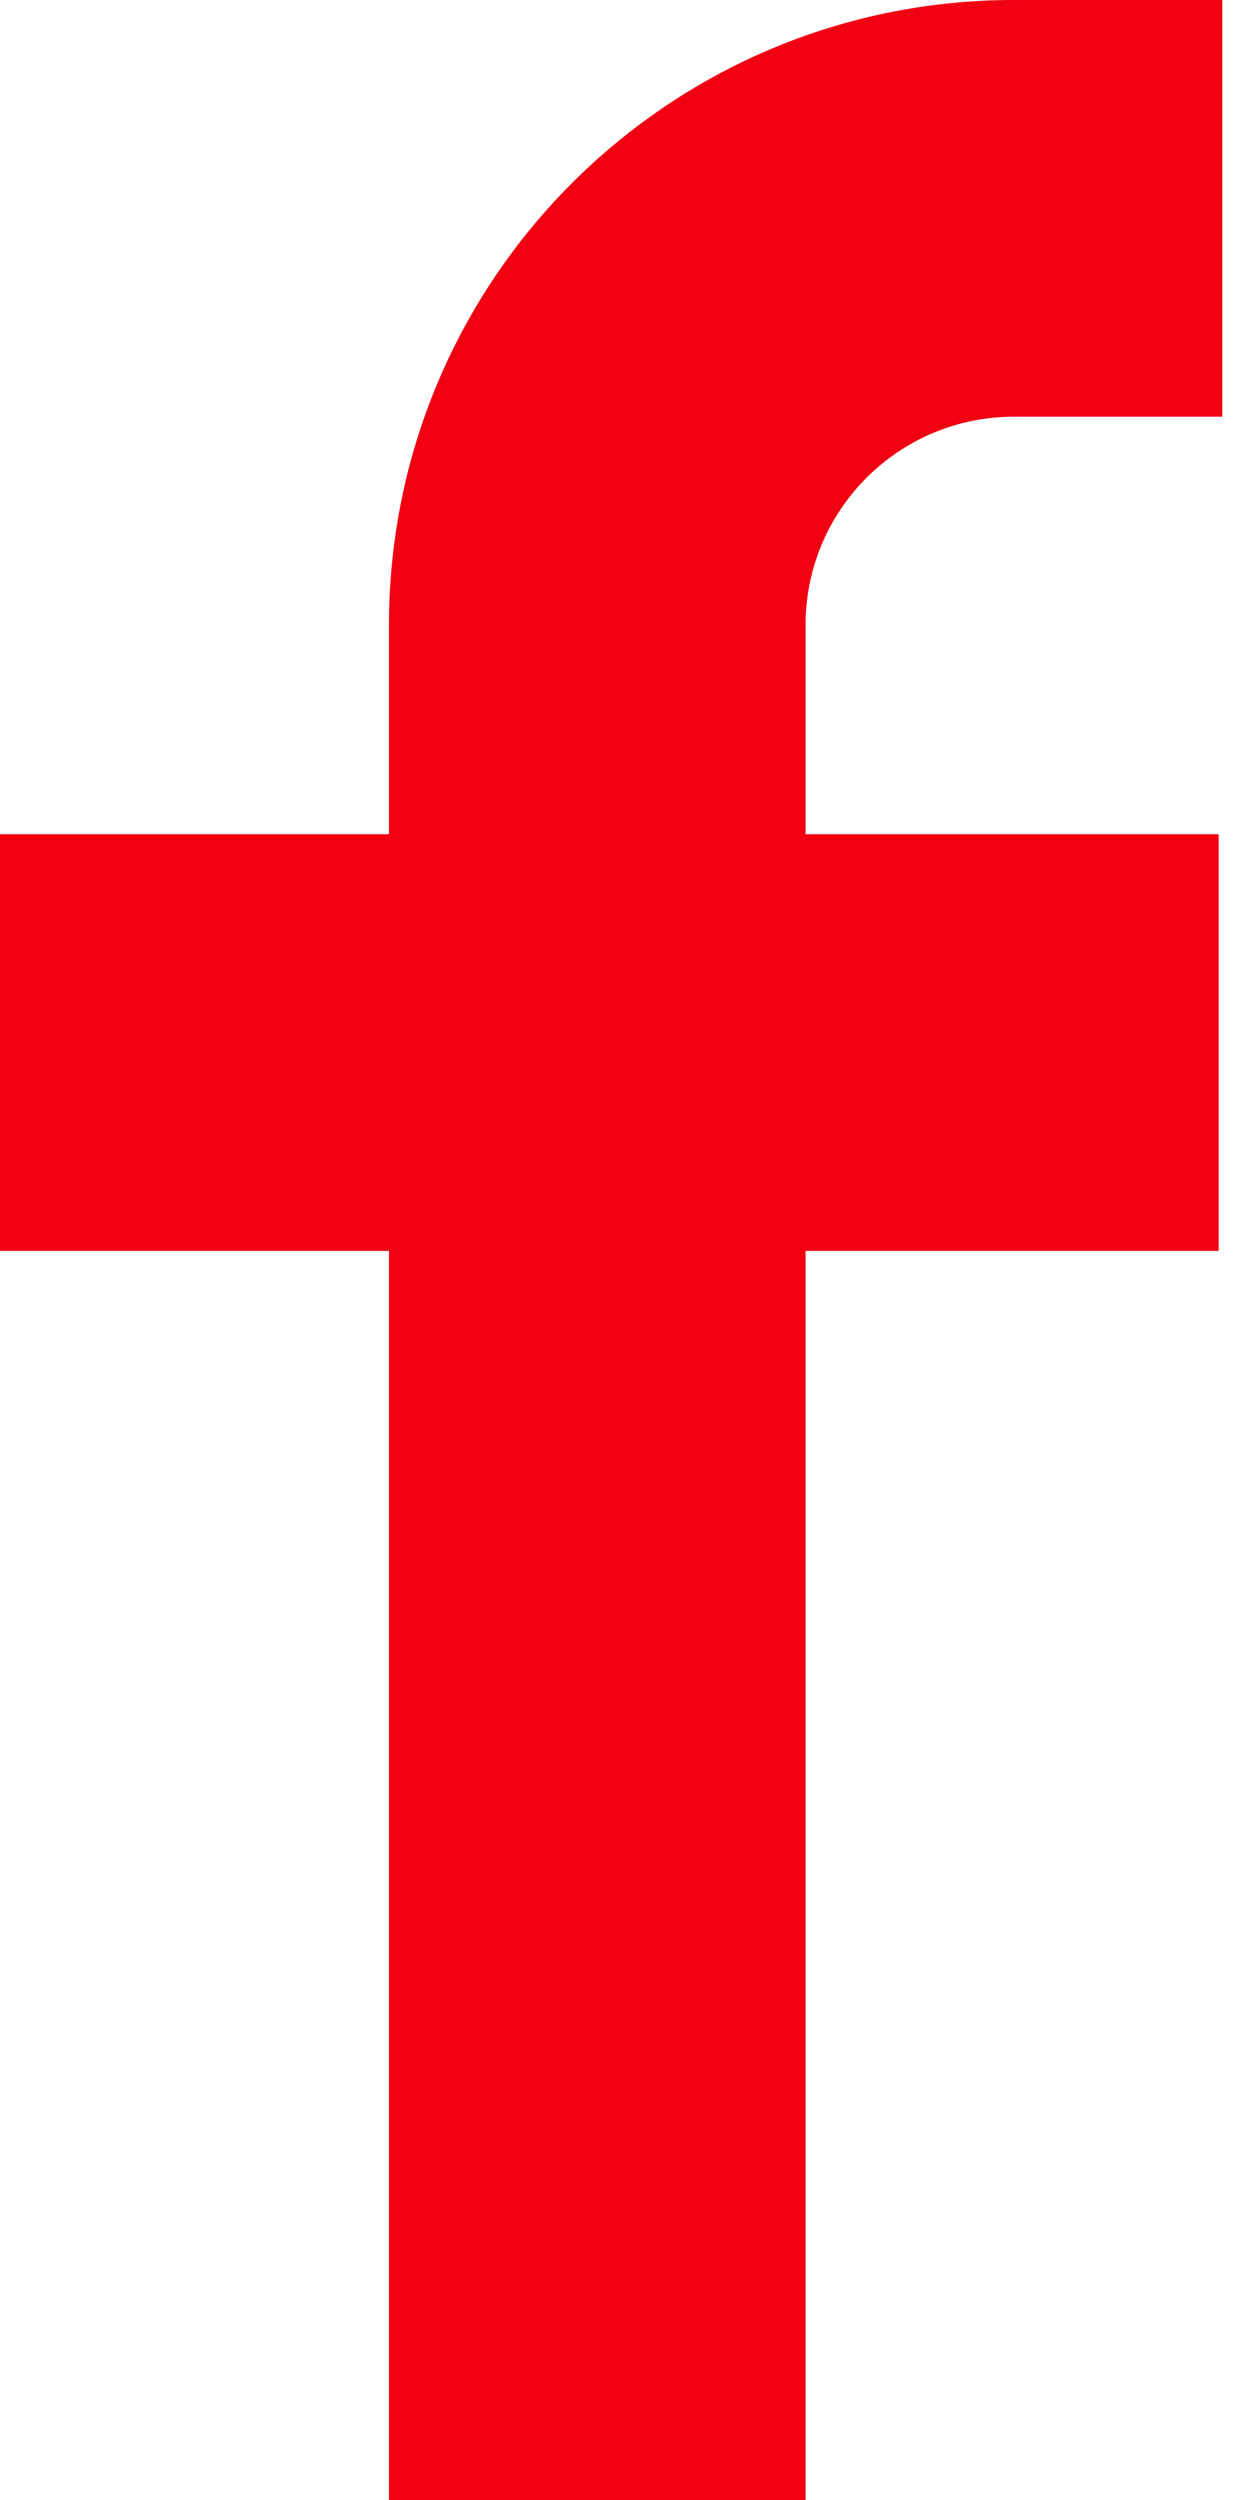
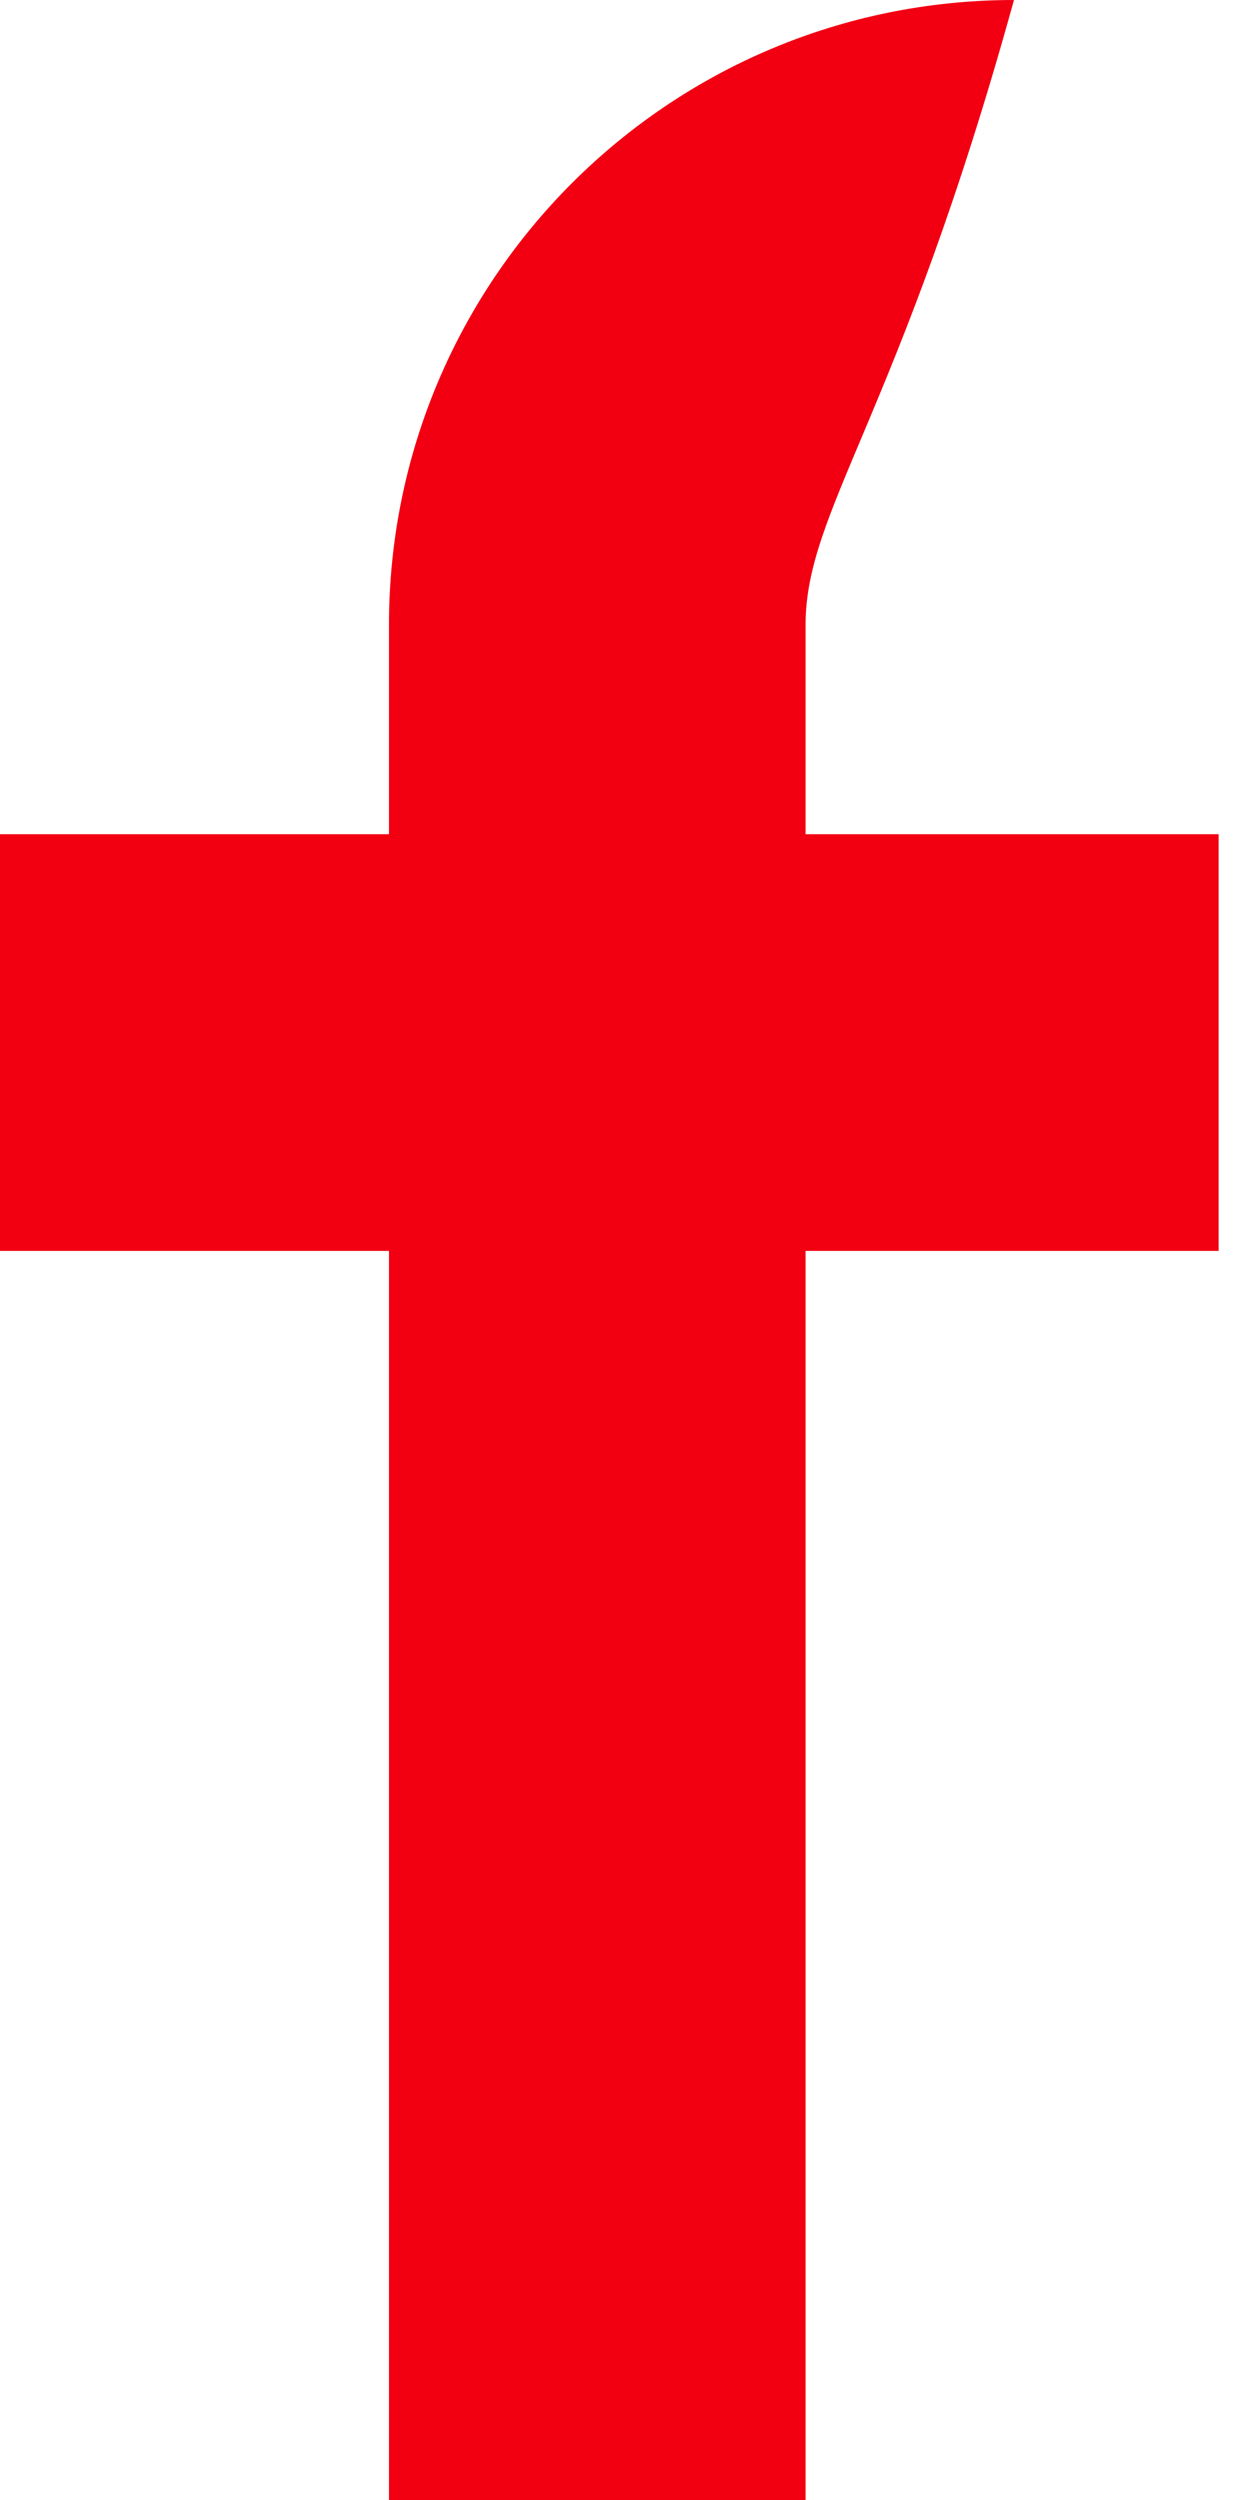
<svg xmlns="http://www.w3.org/2000/svg" width="11" height="22" viewBox="0 0 11 22" fill="none">
-   <path fill-rule="evenodd" clip-rule="evenodd" d="M3.423 11.008H0V7.341H3.423V5.5C3.423 2.462 5.885 0 8.923 0H10.756V3.667H8.923C7.91 3.667 7.089 4.487 7.089 5.5V7.341H10.724V11.008H7.089V22H3.423V11.008Z" fill="#F20012" />
+   <path fill-rule="evenodd" clip-rule="evenodd" d="M3.423 11.008H0V7.341H3.423V5.5C3.423 2.462 5.885 0 8.923 0H10.756H8.923C7.91 3.667 7.089 4.487 7.089 5.5V7.341H10.724V11.008H7.089V22H3.423V11.008Z" fill="#F20012" />
</svg>